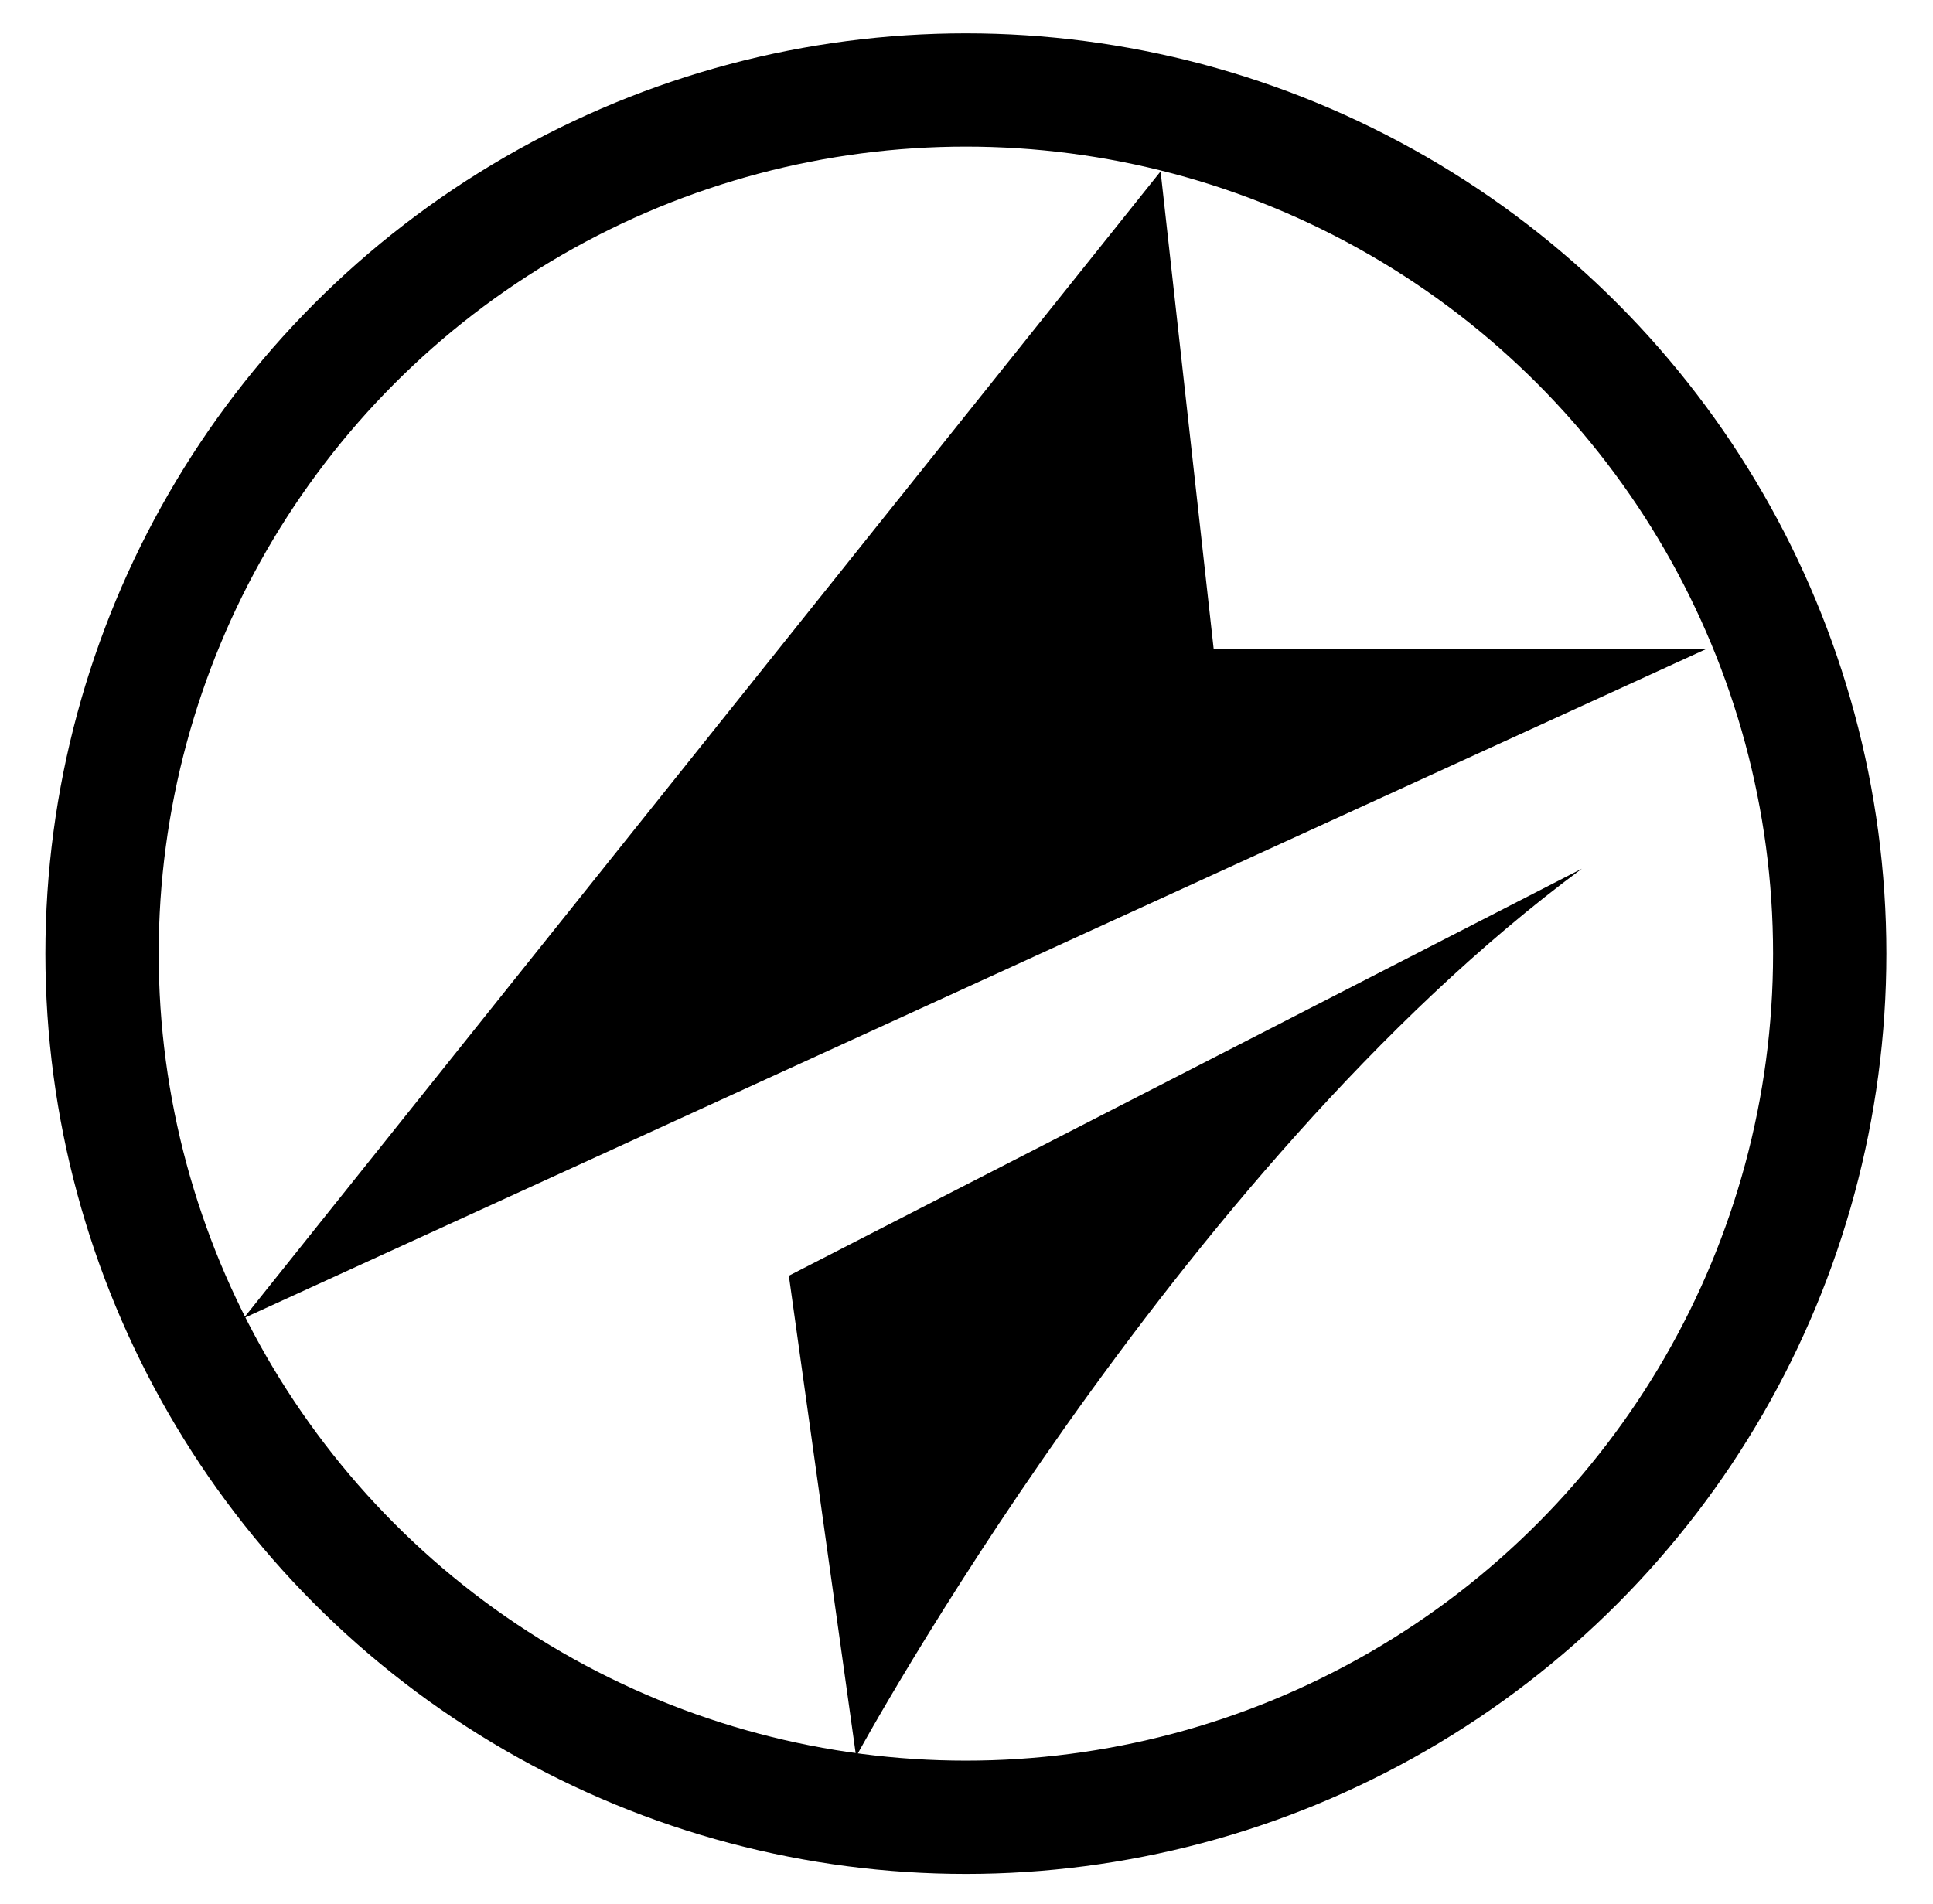
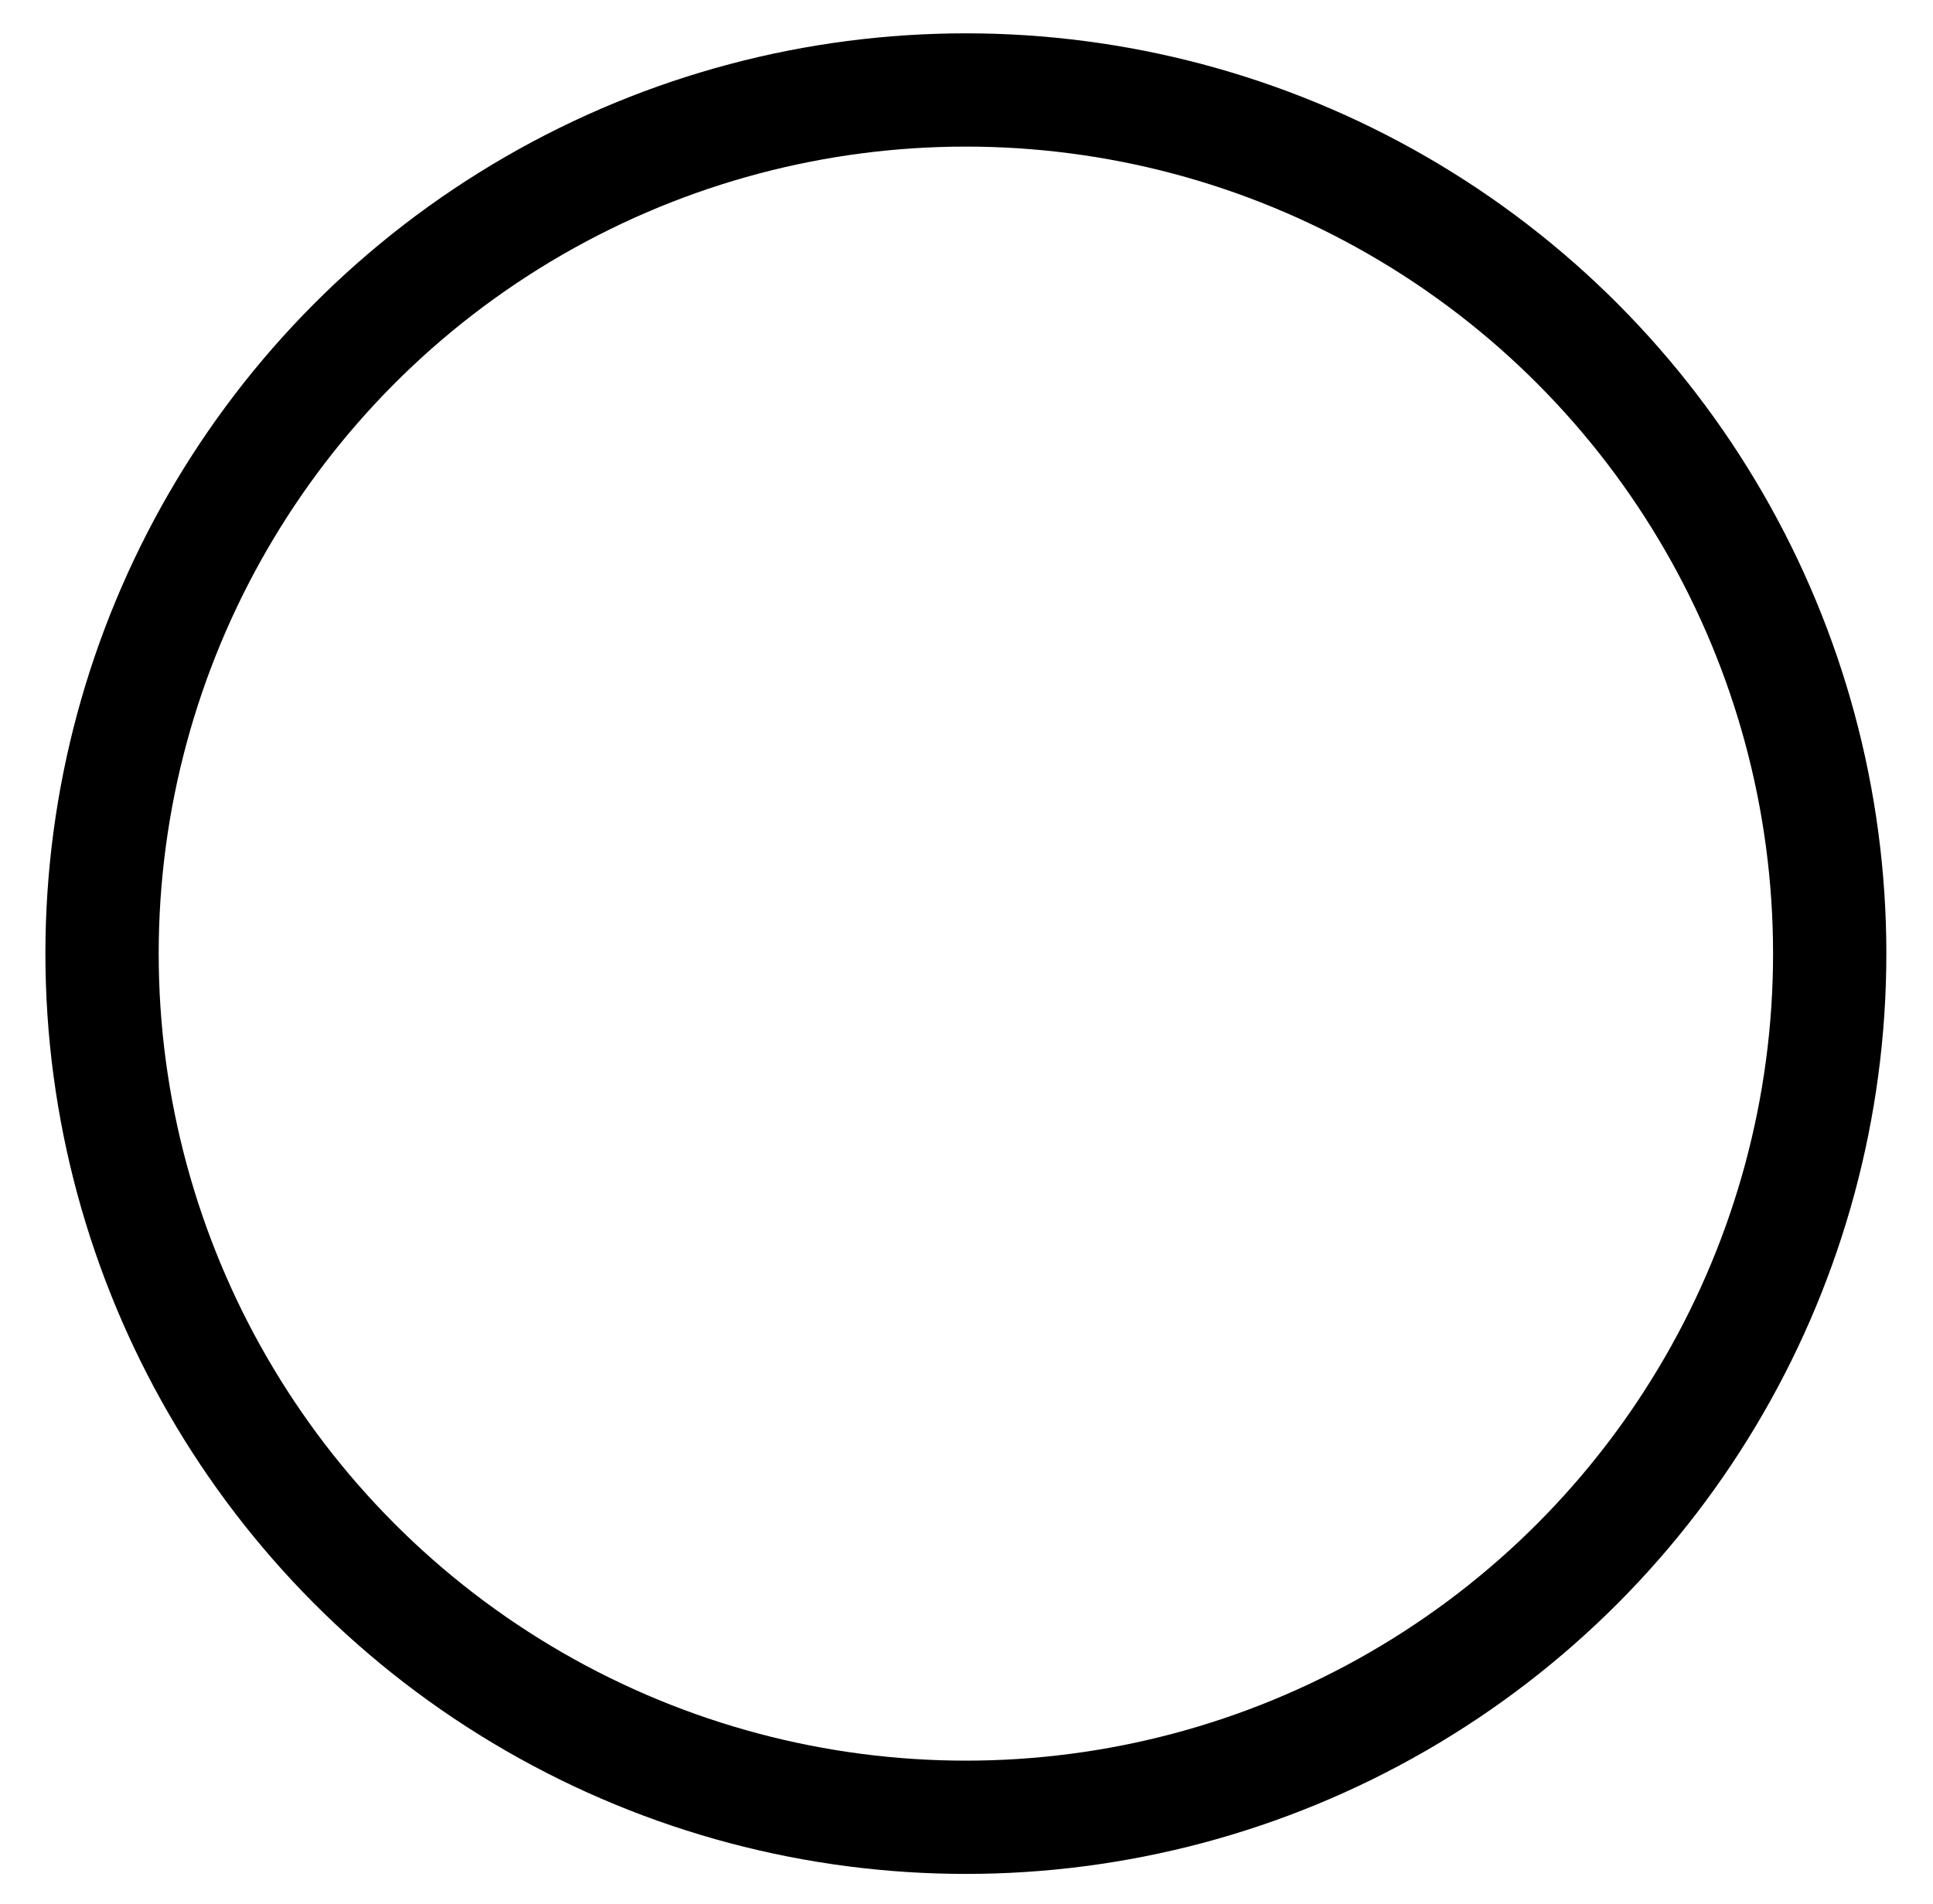
<svg xmlns="http://www.w3.org/2000/svg" width="273" height="269" viewBox="0 0 273 269" fill="none">
  <circle cx="136.412" cy="134.709" r="122" stroke="black" stroke-width="16" />
-   <path d="M111.412 180.209L223.412 122.709C165.912 165.209 120.912 248.128 120.912 248.128L111.412 180.209Z" fill="black" />
-   <path d="M240.912 91.709L34.412 186.209L163.912 24.209L171.412 91.709H240.912Z" fill="black" />
</svg>